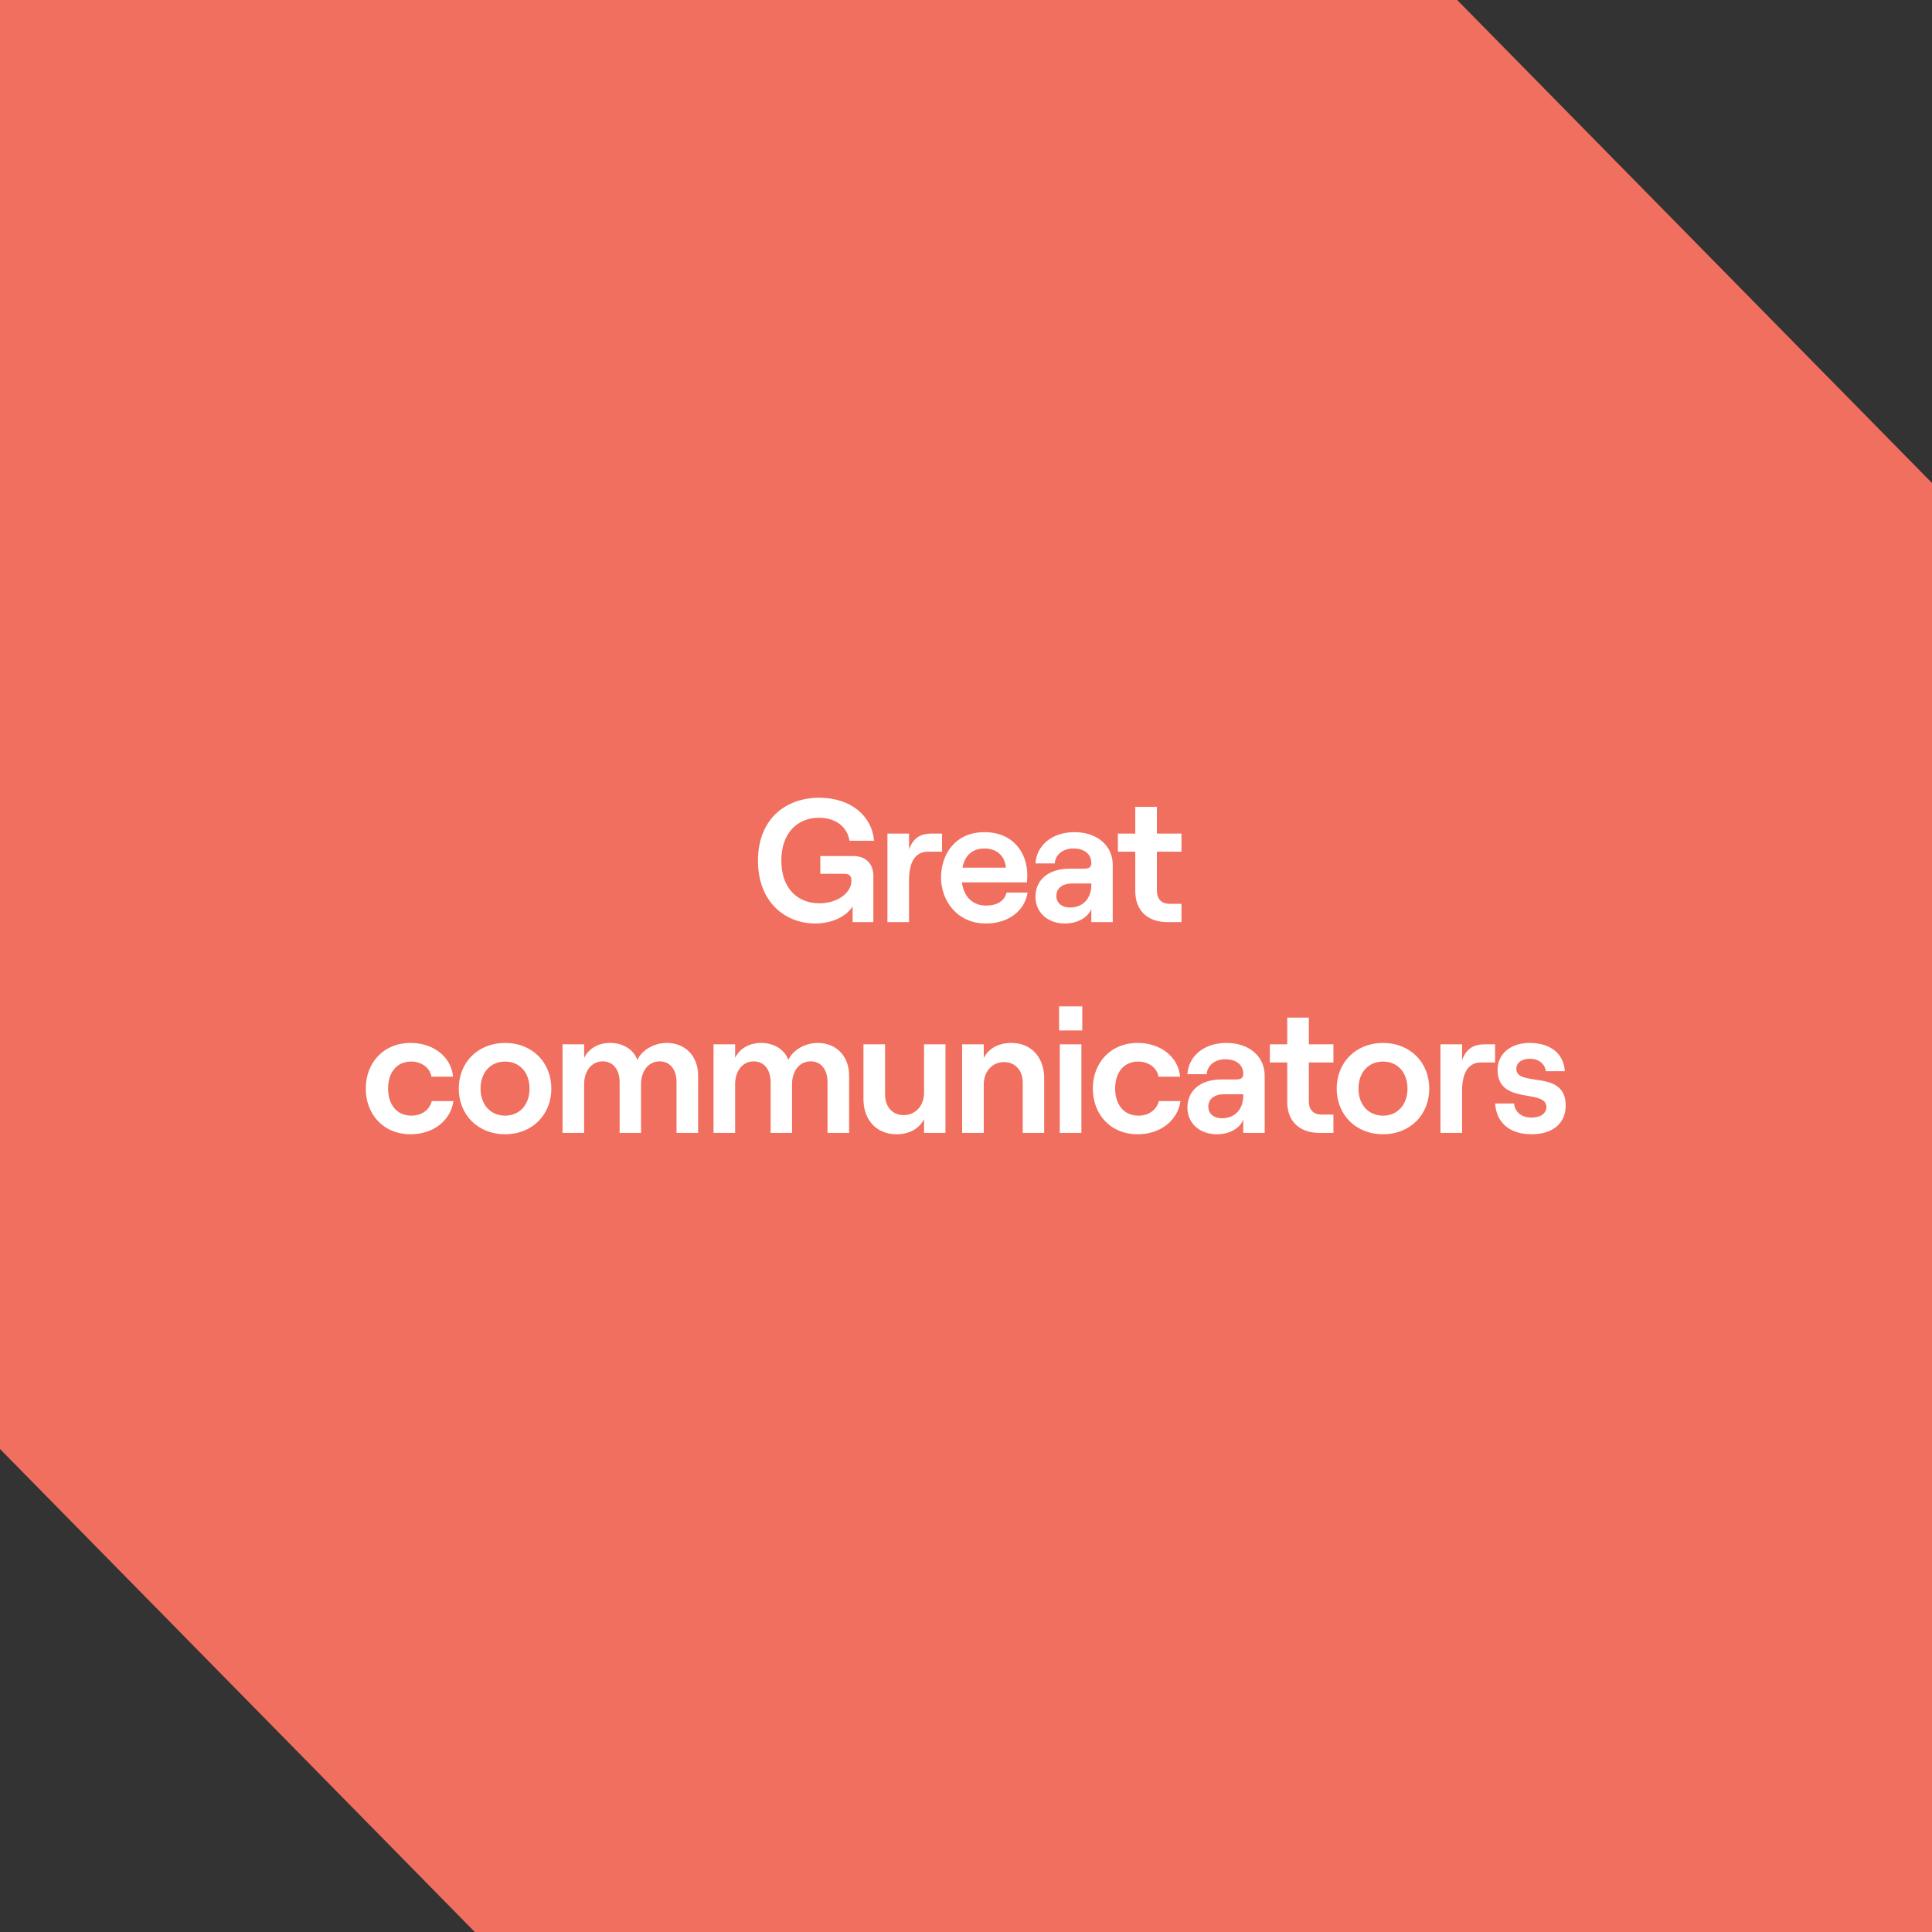
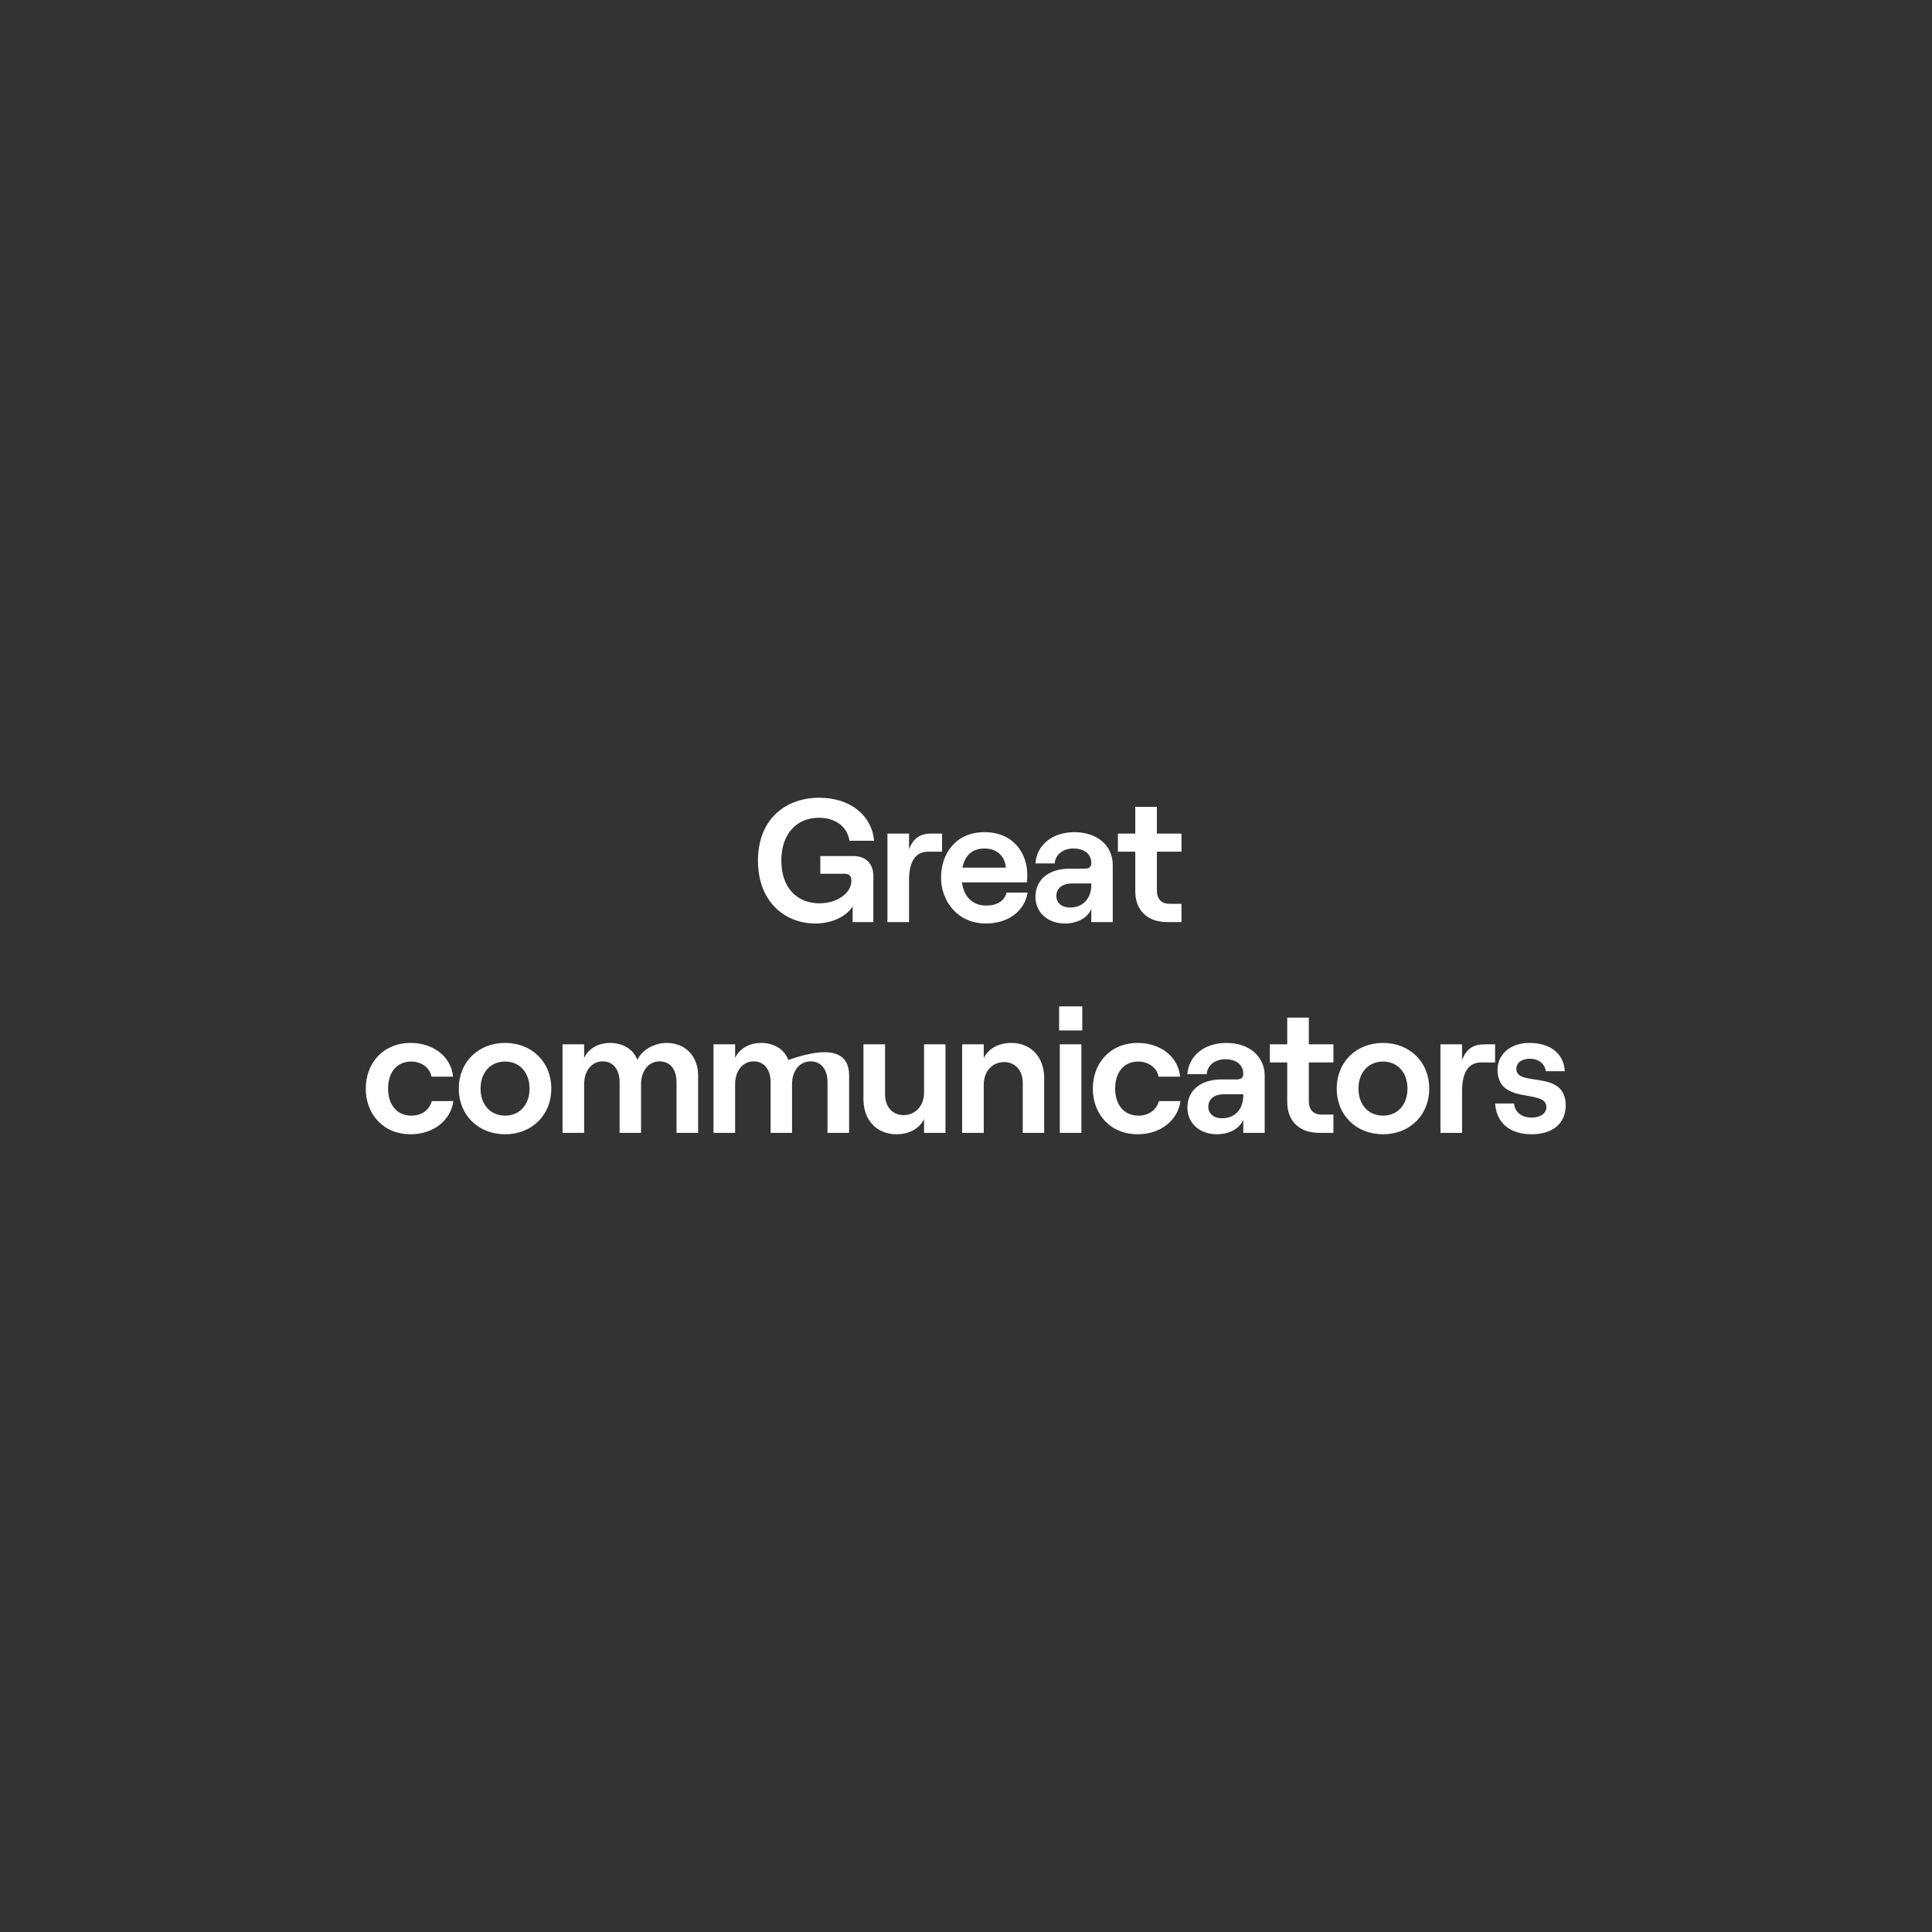
<svg xmlns="http://www.w3.org/2000/svg" width="220" height="220" viewBox="0 0 220 220" fill="none">
  <rect x="0" y="0" width="220" height="220" fill="#333333" stroke="none" />
-   <path d="M0 0H108.136L165.932 0L220 55V110V220H108.136H54.068L0 165V110V0Z" fill="#F16F5F" />
-   <path d="M92.831 105.16C89.431 105.16 86.311 102.74 86.311 98C86.311 93.26 89.471 90.84 93.291 90.84C96.791 90.84 99.271 92.82 99.531 95.74H96.731C96.491 94.16 95.171 93.12 93.251 93.12C90.751 93.12 88.971 94.92 88.971 97.98C88.971 101.2 90.851 102.86 93.311 102.86C95.411 102.86 96.951 101.64 96.951 100.3C96.951 99.78 96.731 99.5 96.211 99.5H93.411V97.48H97.191C98.571 97.48 99.451 98.34 99.451 99.74V105H97.091V103.2C96.531 104.18 94.971 105.16 92.831 105.16ZM101.053 105V94.92H103.513V96.7C104.013 95.42 104.793 94.92 106.093 94.92H107.273V96.98H105.693C104.113 96.98 103.513 98.32 103.513 100.24V105H101.053ZM112.278 105.16C108.978 105.16 107.158 102.56 107.158 99.92C107.158 97.26 108.798 94.76 112.098 94.76C115.458 94.76 116.978 97.22 116.978 99.62C116.978 99.96 116.958 100.28 116.938 100.48H109.538C109.738 102.08 110.738 103.12 112.278 103.12C113.538 103.12 114.378 102.6 114.618 101.64H117.018C116.658 103.78 114.778 105.16 112.278 105.16ZM109.598 98.8H114.538C114.438 97.52 113.558 96.62 112.098 96.62C110.738 96.62 109.878 97.38 109.598 98.8ZM121.27 105.16C119.27 105.16 117.91 103.88 117.91 102.12C117.91 100.18 119.41 98.92 121.77 98.92H123.47C124.03 98.92 124.27 98.72 124.27 98.28C124.27 97.3 123.53 96.62 122.23 96.62C120.93 96.62 120.15 97.42 120.11 98.32H117.91C118.03 96.32 119.73 94.76 122.35 94.76C124.91 94.76 126.71 96.26 126.71 98.5V105H124.27V103.5C123.87 104.5 122.69 105.16 121.27 105.16ZM121.85 103.34C123.37 103.34 124.27 102.26 124.27 100.76V100.6H122.09C120.99 100.6 120.29 101.14 120.29 102.02C120.29 102.82 120.91 103.34 121.85 103.34ZM132.916 105C130.716 105 129.276 103.72 129.276 101.48V96.98H127.296V94.92H129.276V91.88H131.736V94.92H134.536V96.98H131.736V101.38C131.736 102.4 132.276 102.92 133.196 102.92H134.536V105H132.916ZM46.77 129.16C43.61 129.16 41.65 126.84 41.65 123.96C41.65 121.08 43.61 118.76 46.77 118.76C49.29 118.76 51.37 120.28 51.59 122.6H49.13C48.97 121.6 47.99 120.88 46.83 120.88C45.11 120.88 44.19 122.2 44.19 123.96C44.19 125.72 45.13 127.04 46.85 127.04C48.03 127.04 48.91 126.38 49.17 125.38H51.63C51.33 127.58 49.35 129.16 46.77 129.16ZM57.521 129.16C54.441 129.16 52.241 126.96 52.241 123.96C52.241 120.96 54.441 118.76 57.521 118.76C60.581 118.76 62.781 120.96 62.781 123.96C62.781 126.96 60.581 129.16 57.521 129.16ZM57.521 127.04C59.181 127.04 60.301 125.78 60.301 123.96C60.301 122.14 59.181 120.88 57.521 120.88C55.841 120.88 54.721 122.14 54.721 123.96C54.721 125.78 55.841 127.04 57.521 127.04ZM64.057 129V118.92H66.517V120.46C66.997 119.46 68.057 118.76 69.477 118.76C70.917 118.76 72.137 119.48 72.577 120.7C73.077 119.58 74.477 118.76 75.917 118.76C78.097 118.76 79.497 120.32 79.497 122.48V129H77.037V123.22C77.037 121.8 76.317 120.86 75.117 120.86C73.797 120.86 72.997 122.02 72.997 123.44V129H70.557V123.22C70.557 121.8 69.817 120.86 68.637 120.86C67.317 120.86 66.517 122.02 66.517 123.44V129H64.057ZM81.25 129V118.92H83.71V120.46C84.19 119.46 85.25 118.76 86.67 118.76C88.11 118.76 89.33 119.48 89.77 120.7C90.27 119.58 91.67 118.76 93.11 118.76C95.29 118.76 96.69 120.32 96.69 122.48V129H94.23V123.22C94.23 121.8 93.51 120.86 92.31 120.86C90.99 120.86 90.19 122.02 90.19 123.44V129H87.75V123.22C87.75 121.8 87.01 120.86 85.83 120.86C84.51 120.86 83.71 122.02 83.71 123.44V129H81.25ZM102.083 129.16C99.803 129.16 98.323 127.52 98.323 125.16V118.92H100.783V124.64C100.783 126.02 101.623 126.98 102.883 126.98C104.263 126.98 105.223 125.9 105.223 124.42V118.92H107.663V129H105.223V127.44C104.663 128.54 103.523 129.16 102.083 129.16ZM109.562 129V118.92H112.022V120.48C112.562 119.38 113.722 118.76 115.162 118.76C117.422 118.76 118.902 120.4 118.902 122.76V129H116.462V123.28C116.462 121.9 115.602 120.94 114.342 120.94C112.982 120.94 112.022 122.02 112.022 123.5V129H109.562ZM120.681 129V118.92H123.141V129H120.681ZM120.601 114.6H123.241V117.34H120.601V114.6ZM129.562 129.16C126.402 129.16 124.442 126.84 124.442 123.96C124.442 121.08 126.402 118.76 129.562 118.76C132.082 118.76 134.162 120.28 134.382 122.6H131.922C131.762 121.6 130.782 120.88 129.622 120.88C127.902 120.88 126.982 122.2 126.982 123.96C126.982 125.72 127.922 127.04 129.642 127.04C130.822 127.04 131.702 126.38 131.962 125.38H134.422C134.122 127.58 132.142 129.16 129.562 129.16ZM138.573 129.16C136.573 129.16 135.213 127.88 135.213 126.12C135.213 124.18 136.713 122.92 139.073 122.92H140.773C141.333 122.92 141.573 122.72 141.573 122.28C141.573 121.3 140.833 120.62 139.533 120.62C138.233 120.62 137.453 121.42 137.413 122.32H135.213C135.333 120.32 137.033 118.76 139.653 118.76C142.213 118.76 144.013 120.26 144.013 122.5V129H141.573V127.5C141.173 128.5 139.993 129.16 138.573 129.16ZM139.153 127.34C140.673 127.34 141.573 126.26 141.573 124.76V124.6H139.393C138.293 124.6 137.593 125.14 137.593 126.02C137.593 126.82 138.213 127.34 139.153 127.34ZM150.219 129C148.019 129 146.579 127.72 146.579 125.48V120.98H144.599V118.92H146.579V115.88H149.039V118.92H151.839V120.98H149.039V125.38C149.039 126.4 149.579 126.92 150.499 126.92H151.839V129H150.219ZM157.492 129.16C154.412 129.16 152.212 126.96 152.212 123.96C152.212 120.96 154.412 118.76 157.492 118.76C160.552 118.76 162.752 120.96 162.752 123.96C162.752 126.96 160.552 129.16 157.492 129.16ZM157.492 127.04C159.152 127.04 160.272 125.78 160.272 123.96C160.272 122.14 159.152 120.88 157.492 120.88C155.812 120.88 154.692 122.14 154.692 123.96C154.692 125.78 155.812 127.04 157.492 127.04ZM164.028 129V118.92H166.488V120.7C166.988 119.42 167.768 118.92 169.068 118.92H170.248V120.98H168.668C167.088 120.98 166.488 122.32 166.488 124.24V129H164.028ZM174.409 129.16C171.909 129.16 170.409 127.86 170.249 125.66H172.409C172.509 126.66 173.269 127.26 174.409 127.26C175.409 127.26 176.089 126.8 176.089 126.06C176.089 123.92 170.529 125.9 170.529 121.82C170.529 120 172.049 118.76 174.149 118.76C176.589 118.76 178.069 120 178.189 121.98H176.029C175.909 121.12 175.189 120.56 174.209 120.56C173.349 120.56 172.669 120.96 172.669 121.72C172.669 123.86 178.289 121.7 178.289 125.88C178.289 127.94 176.789 129.16 174.409 129.16Z" fill="white" />
+   <path d="M92.831 105.16C89.431 105.16 86.311 102.74 86.311 98C86.311 93.26 89.471 90.84 93.291 90.84C96.791 90.84 99.271 92.82 99.531 95.74H96.731C96.491 94.16 95.171 93.12 93.251 93.12C90.751 93.12 88.971 94.92 88.971 97.98C88.971 101.2 90.851 102.86 93.311 102.86C95.411 102.86 96.951 101.64 96.951 100.3C96.951 99.78 96.731 99.5 96.211 99.5H93.411V97.48H97.191C98.571 97.48 99.451 98.34 99.451 99.74V105H97.091V103.2C96.531 104.18 94.971 105.16 92.831 105.16ZM101.053 105V94.92H103.513V96.7C104.013 95.42 104.793 94.92 106.093 94.92H107.273V96.98H105.693C104.113 96.98 103.513 98.32 103.513 100.24V105H101.053ZM112.278 105.16C108.978 105.16 107.158 102.56 107.158 99.92C107.158 97.26 108.798 94.76 112.098 94.76C115.458 94.76 116.978 97.22 116.978 99.62C116.978 99.96 116.958 100.28 116.938 100.48H109.538C109.738 102.08 110.738 103.12 112.278 103.12C113.538 103.12 114.378 102.6 114.618 101.64H117.018C116.658 103.78 114.778 105.16 112.278 105.16ZM109.598 98.8H114.538C114.438 97.52 113.558 96.62 112.098 96.62C110.738 96.62 109.878 97.38 109.598 98.8ZM121.27 105.16C119.27 105.16 117.91 103.88 117.91 102.12C117.91 100.18 119.41 98.92 121.77 98.92H123.47C124.03 98.92 124.27 98.72 124.27 98.28C124.27 97.3 123.53 96.62 122.23 96.62C120.93 96.62 120.15 97.42 120.11 98.32H117.91C118.03 96.32 119.73 94.76 122.35 94.76C124.91 94.76 126.71 96.26 126.71 98.5V105H124.27V103.5C123.87 104.5 122.69 105.16 121.27 105.16ZM121.85 103.34C123.37 103.34 124.27 102.26 124.27 100.76V100.6H122.09C120.99 100.6 120.29 101.14 120.29 102.02C120.29 102.82 120.91 103.34 121.85 103.34ZM132.916 105C130.716 105 129.276 103.72 129.276 101.48V96.98H127.296V94.92H129.276V91.88H131.736V94.92H134.536V96.98H131.736V101.38C131.736 102.4 132.276 102.92 133.196 102.92H134.536V105H132.916ZM46.77 129.16C43.61 129.16 41.65 126.84 41.65 123.96C41.65 121.08 43.61 118.76 46.77 118.76C49.29 118.76 51.37 120.28 51.59 122.6H49.13C48.97 121.6 47.99 120.88 46.83 120.88C45.11 120.88 44.19 122.2 44.19 123.96C44.19 125.72 45.13 127.04 46.85 127.04C48.03 127.04 48.91 126.38 49.17 125.38H51.63C51.33 127.58 49.35 129.16 46.77 129.16ZM57.521 129.16C54.441 129.16 52.241 126.96 52.241 123.96C52.241 120.96 54.441 118.76 57.521 118.76C60.581 118.76 62.781 120.96 62.781 123.96C62.781 126.96 60.581 129.16 57.521 129.16ZM57.521 127.04C59.181 127.04 60.301 125.78 60.301 123.96C60.301 122.14 59.181 120.88 57.521 120.88C55.841 120.88 54.721 122.14 54.721 123.96C54.721 125.78 55.841 127.04 57.521 127.04ZM64.057 129V118.92H66.517V120.46C66.997 119.46 68.057 118.76 69.477 118.76C70.917 118.76 72.137 119.48 72.577 120.7C73.077 119.58 74.477 118.76 75.917 118.76C78.097 118.76 79.497 120.32 79.497 122.48V129H77.037V123.22C77.037 121.8 76.317 120.86 75.117 120.86C73.797 120.86 72.997 122.02 72.997 123.44V129H70.557V123.22C70.557 121.8 69.817 120.86 68.637 120.86C67.317 120.86 66.517 122.02 66.517 123.44V129H64.057ZM81.25 129V118.92H83.71V120.46C84.19 119.46 85.25 118.76 86.67 118.76C88.11 118.76 89.33 119.48 89.77 120.7C95.29 118.76 96.69 120.32 96.69 122.48V129H94.23V123.22C94.23 121.8 93.51 120.86 92.31 120.86C90.99 120.86 90.19 122.02 90.19 123.44V129H87.75V123.22C87.75 121.8 87.01 120.86 85.83 120.86C84.51 120.86 83.71 122.02 83.71 123.44V129H81.25ZM102.083 129.16C99.803 129.16 98.323 127.52 98.323 125.16V118.92H100.783V124.64C100.783 126.02 101.623 126.98 102.883 126.98C104.263 126.98 105.223 125.9 105.223 124.42V118.92H107.663V129H105.223V127.44C104.663 128.54 103.523 129.16 102.083 129.16ZM109.562 129V118.92H112.022V120.48C112.562 119.38 113.722 118.76 115.162 118.76C117.422 118.76 118.902 120.4 118.902 122.76V129H116.462V123.28C116.462 121.9 115.602 120.94 114.342 120.94C112.982 120.94 112.022 122.02 112.022 123.5V129H109.562ZM120.681 129V118.92H123.141V129H120.681ZM120.601 114.6H123.241V117.34H120.601V114.6ZM129.562 129.16C126.402 129.16 124.442 126.84 124.442 123.96C124.442 121.08 126.402 118.76 129.562 118.76C132.082 118.76 134.162 120.28 134.382 122.6H131.922C131.762 121.6 130.782 120.88 129.622 120.88C127.902 120.88 126.982 122.2 126.982 123.96C126.982 125.72 127.922 127.04 129.642 127.04C130.822 127.04 131.702 126.38 131.962 125.38H134.422C134.122 127.58 132.142 129.16 129.562 129.16ZM138.573 129.16C136.573 129.16 135.213 127.88 135.213 126.12C135.213 124.18 136.713 122.92 139.073 122.92H140.773C141.333 122.92 141.573 122.72 141.573 122.28C141.573 121.3 140.833 120.62 139.533 120.62C138.233 120.62 137.453 121.42 137.413 122.32H135.213C135.333 120.32 137.033 118.76 139.653 118.76C142.213 118.76 144.013 120.26 144.013 122.5V129H141.573V127.5C141.173 128.5 139.993 129.16 138.573 129.16ZM139.153 127.34C140.673 127.34 141.573 126.26 141.573 124.76V124.6H139.393C138.293 124.6 137.593 125.14 137.593 126.02C137.593 126.82 138.213 127.34 139.153 127.34ZM150.219 129C148.019 129 146.579 127.72 146.579 125.48V120.98H144.599V118.92H146.579V115.88H149.039V118.92H151.839V120.98H149.039V125.38C149.039 126.4 149.579 126.92 150.499 126.92H151.839V129H150.219ZM157.492 129.16C154.412 129.16 152.212 126.96 152.212 123.96C152.212 120.96 154.412 118.76 157.492 118.76C160.552 118.76 162.752 120.96 162.752 123.96C162.752 126.96 160.552 129.16 157.492 129.16ZM157.492 127.04C159.152 127.04 160.272 125.78 160.272 123.96C160.272 122.14 159.152 120.88 157.492 120.88C155.812 120.88 154.692 122.14 154.692 123.96C154.692 125.78 155.812 127.04 157.492 127.04ZM164.028 129V118.92H166.488V120.7C166.988 119.42 167.768 118.92 169.068 118.92H170.248V120.98H168.668C167.088 120.98 166.488 122.32 166.488 124.24V129H164.028ZM174.409 129.16C171.909 129.16 170.409 127.86 170.249 125.66H172.409C172.509 126.66 173.269 127.26 174.409 127.26C175.409 127.26 176.089 126.8 176.089 126.06C176.089 123.92 170.529 125.9 170.529 121.82C170.529 120 172.049 118.76 174.149 118.76C176.589 118.76 178.069 120 178.189 121.98H176.029C175.909 121.12 175.189 120.56 174.209 120.56C173.349 120.56 172.669 120.96 172.669 121.72C172.669 123.86 178.289 121.7 178.289 125.88C178.289 127.94 176.789 129.16 174.409 129.16Z" fill="white" />
</svg>